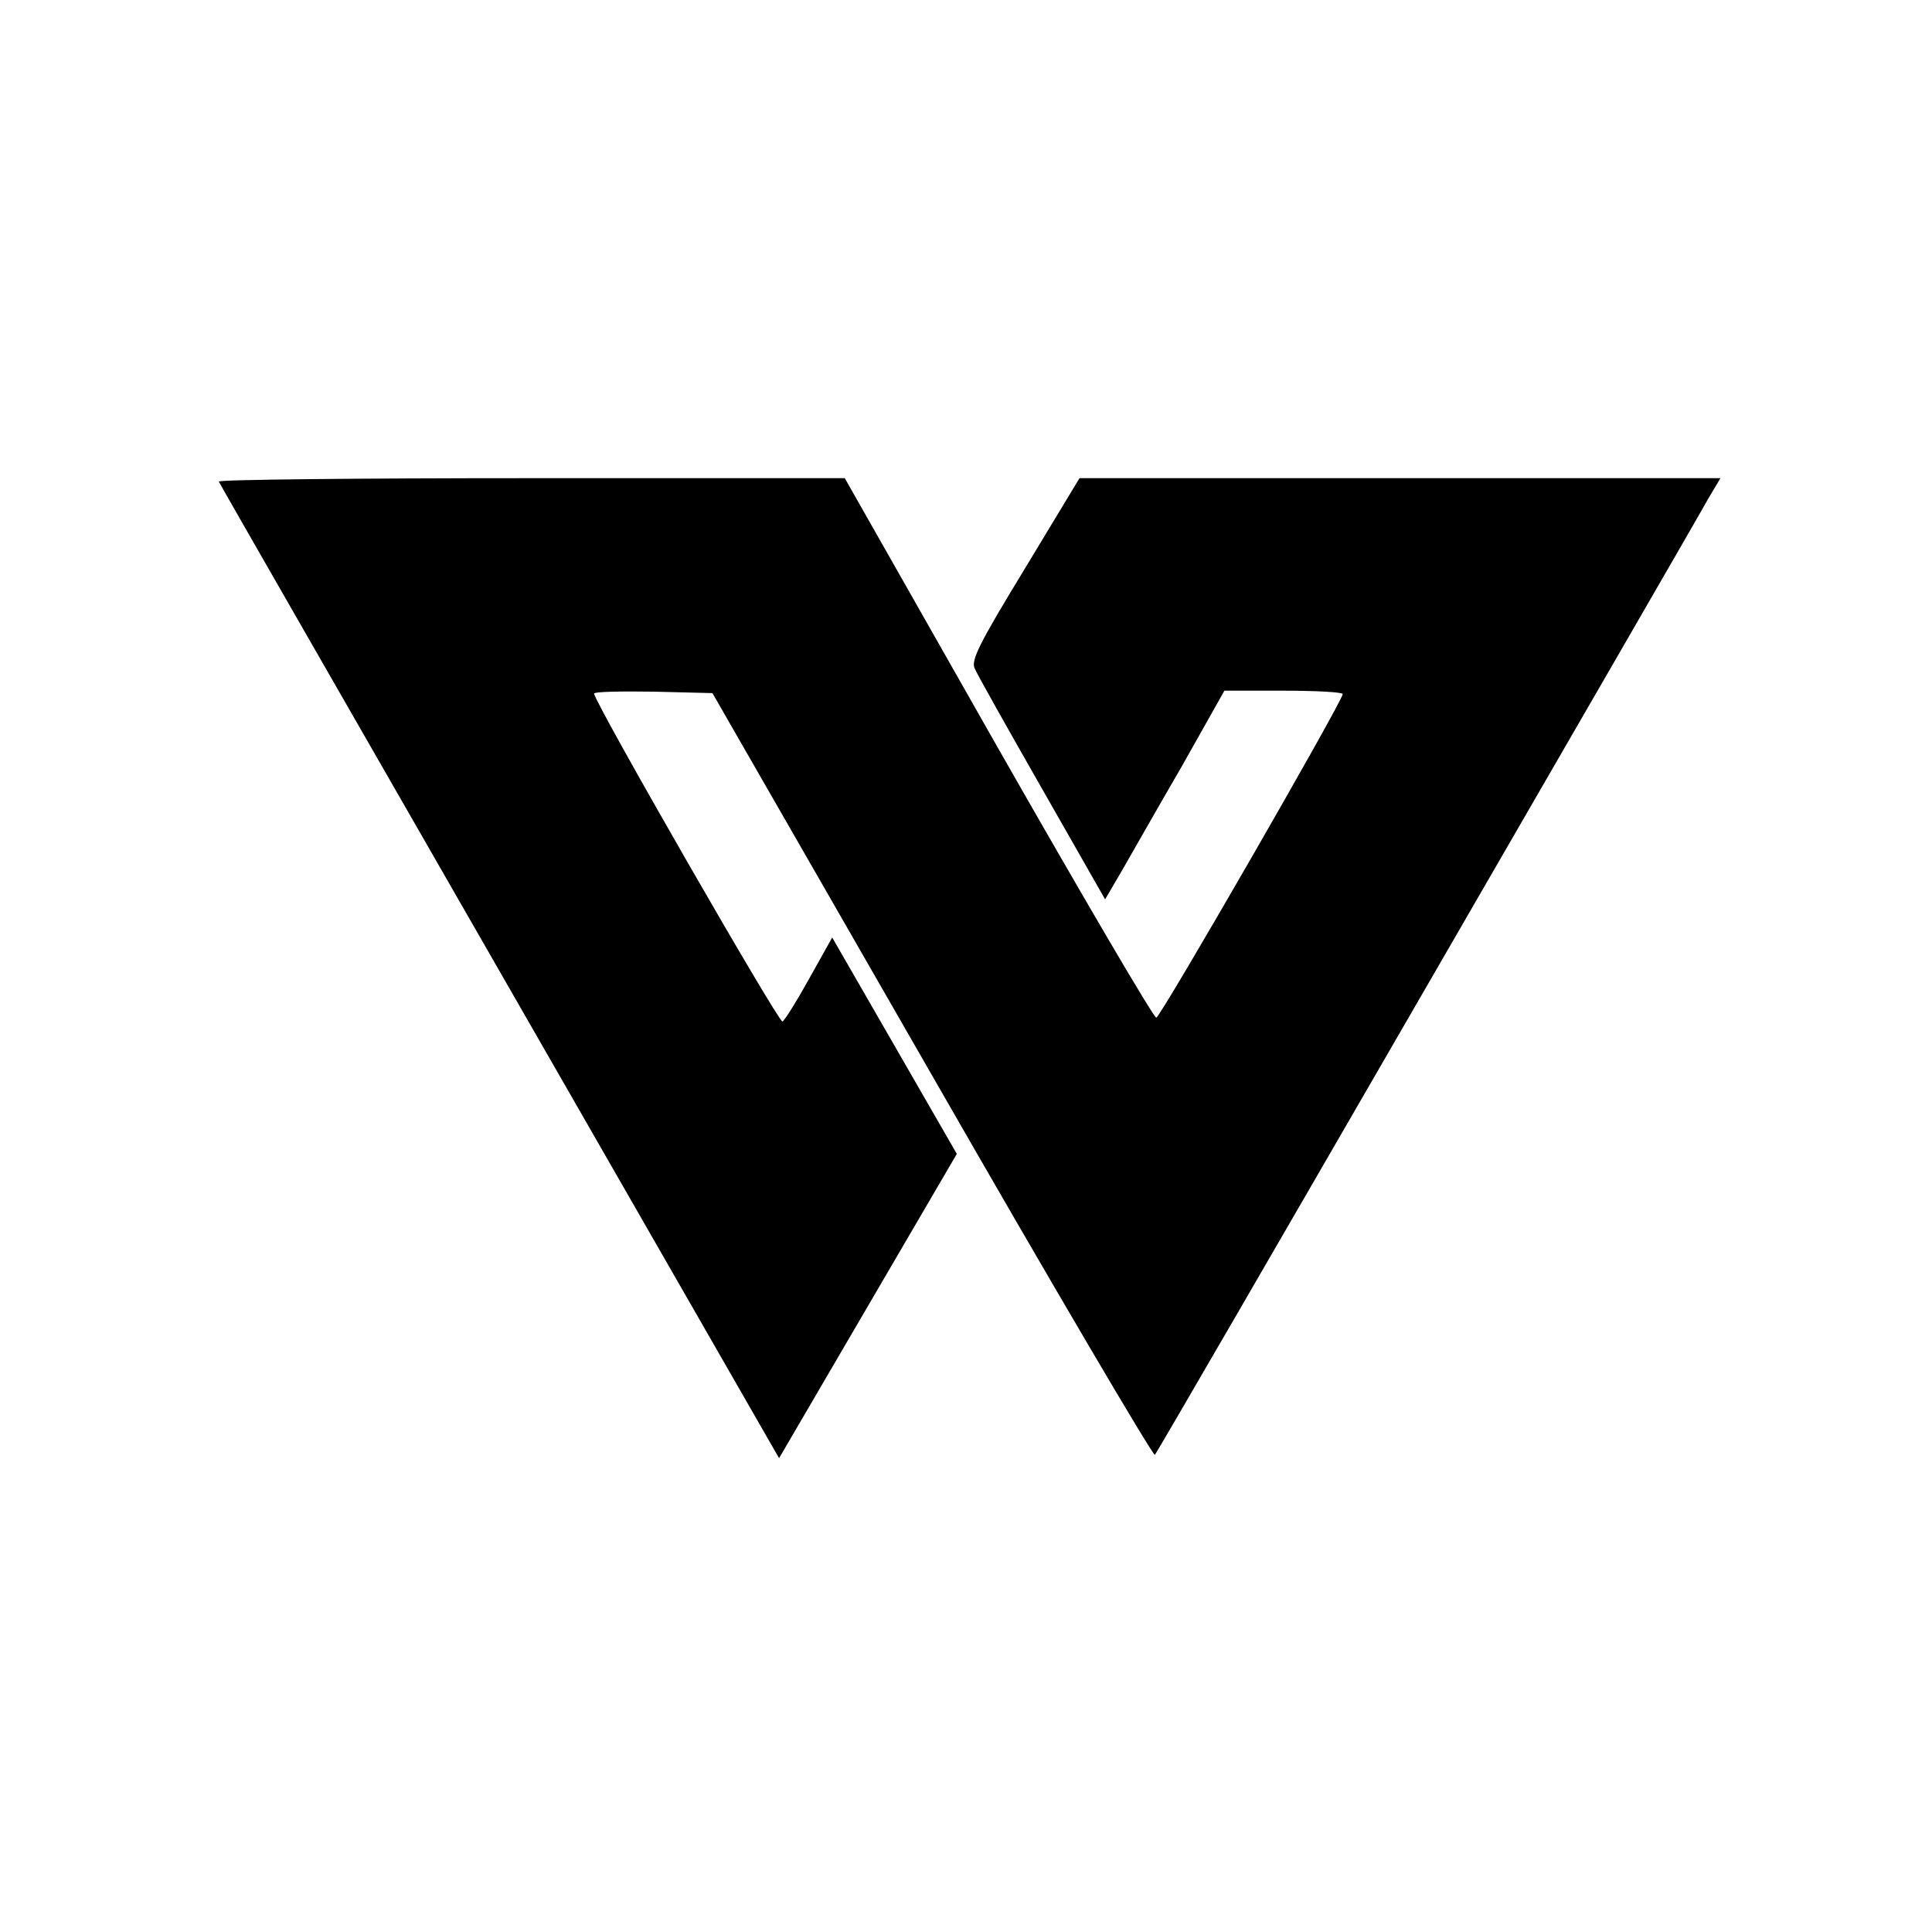
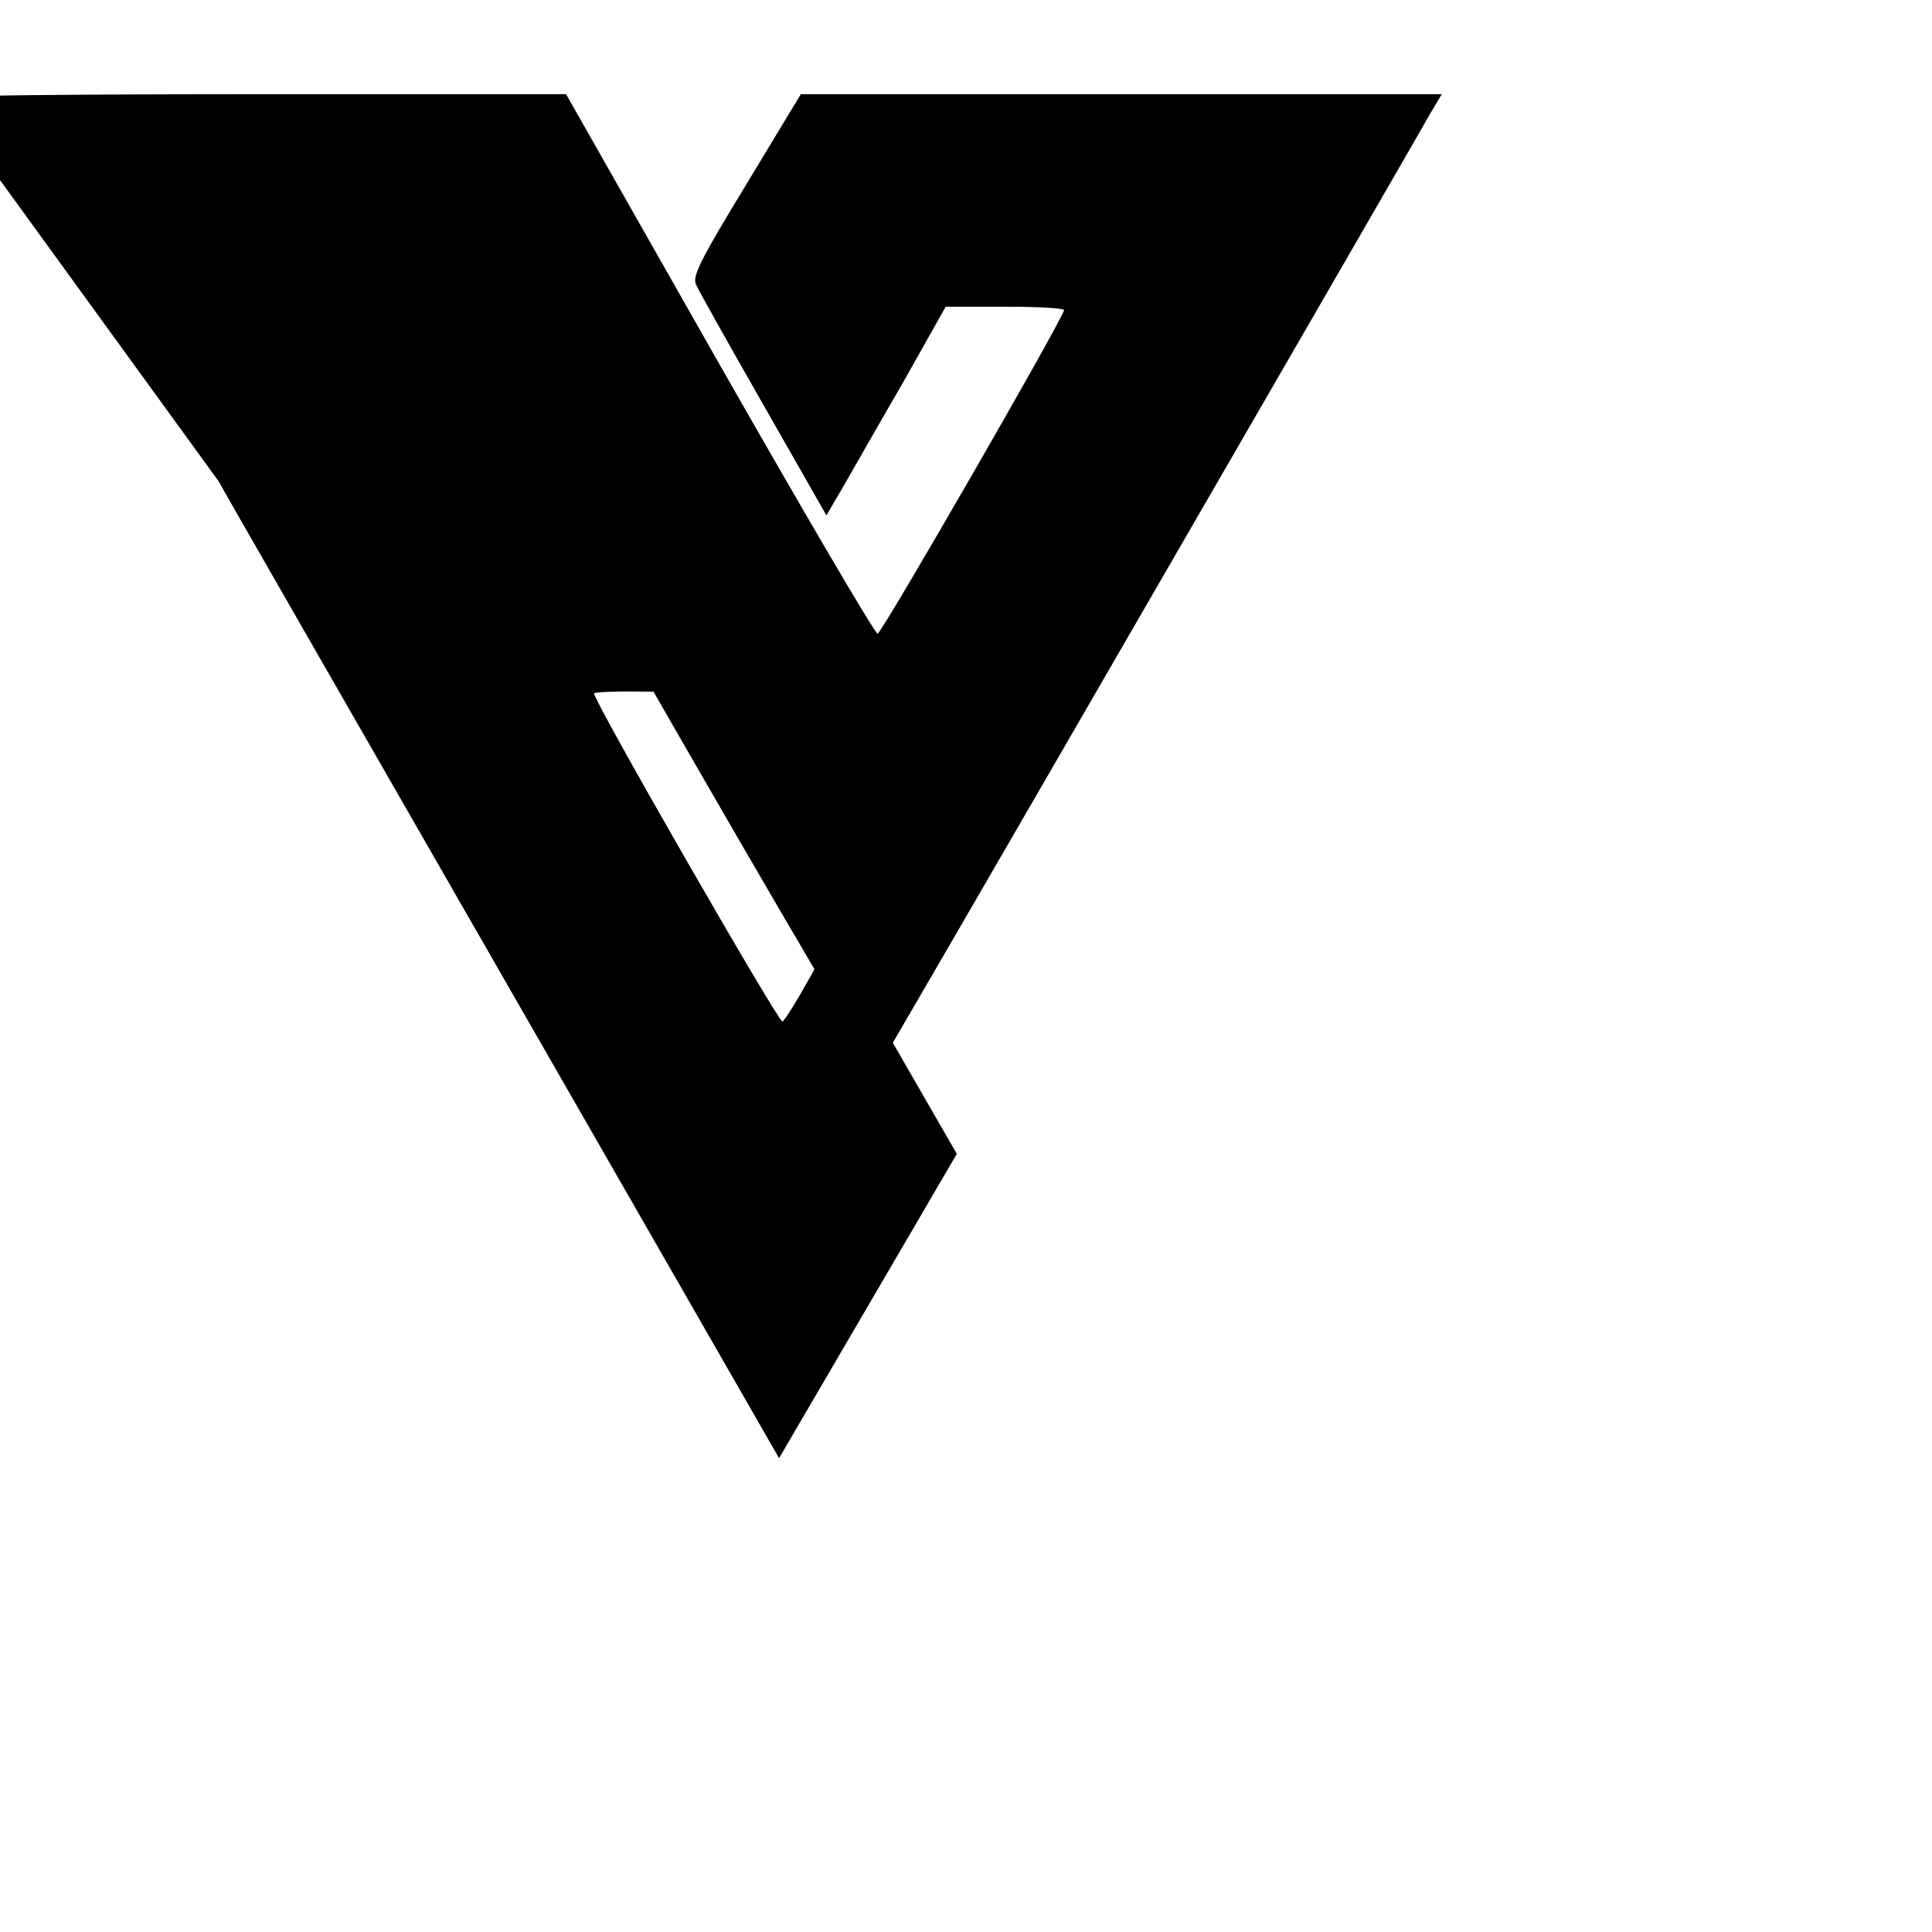
<svg xmlns="http://www.w3.org/2000/svg" version="1.0" width="400pt" height="400pt" viewBox="0 0 400 400" preserveAspectRatio="xMidYMid meet">
  <g transform="translate(0,400) scale(0.1,-0.1)" fill="#000000" stroke="none">
-     <path d="M453 3003 c2 -5 264 -461 582 -1015 l578 -1007 184 315 184 315 -129 224 -129 224 -47 -84 c-26 -47 -51 -87 -56 -90 -7 -4 -390 662 -390 679 0 4 55 5 123 4 l122 -3 455 -792 c250 -436 458 -789 461 -785 4 4 257 441 564 972 307 531 569 984 582 1008 l25 42 -664 0 -663 0 -113 -187 c-95 -156 -112 -190 -104 -207 5 -12 68 -124 140 -250 l130 -228 34 58 c19 33 74 130 124 216 l89 158 123 0 c67 0 122 -3 122 -7 0 -14 -376 -667 -386 -670 -5 -1 -152 250 -327 557 l-318 560 -650 0 c-358 0 -648 -3 -646 -7z" />
+     <path d="M453 3003 c2 -5 264 -461 582 -1015 l578 -1007 184 315 184 315 -129 224 -129 224 -47 -84 c-26 -47 -51 -87 -56 -90 -7 -4 -390 662 -390 679 0 4 55 5 123 4 c250 -436 458 -789 461 -785 4 4 257 441 564 972 307 531 569 984 582 1008 l25 42 -664 0 -663 0 -113 -187 c-95 -156 -112 -190 -104 -207 5 -12 68 -124 140 -250 l130 -228 34 58 c19 33 74 130 124 216 l89 158 123 0 c67 0 122 -3 122 -7 0 -14 -376 -667 -386 -670 -5 -1 -152 250 -327 557 l-318 560 -650 0 c-358 0 -648 -3 -646 -7z" />
  </g>
</svg>